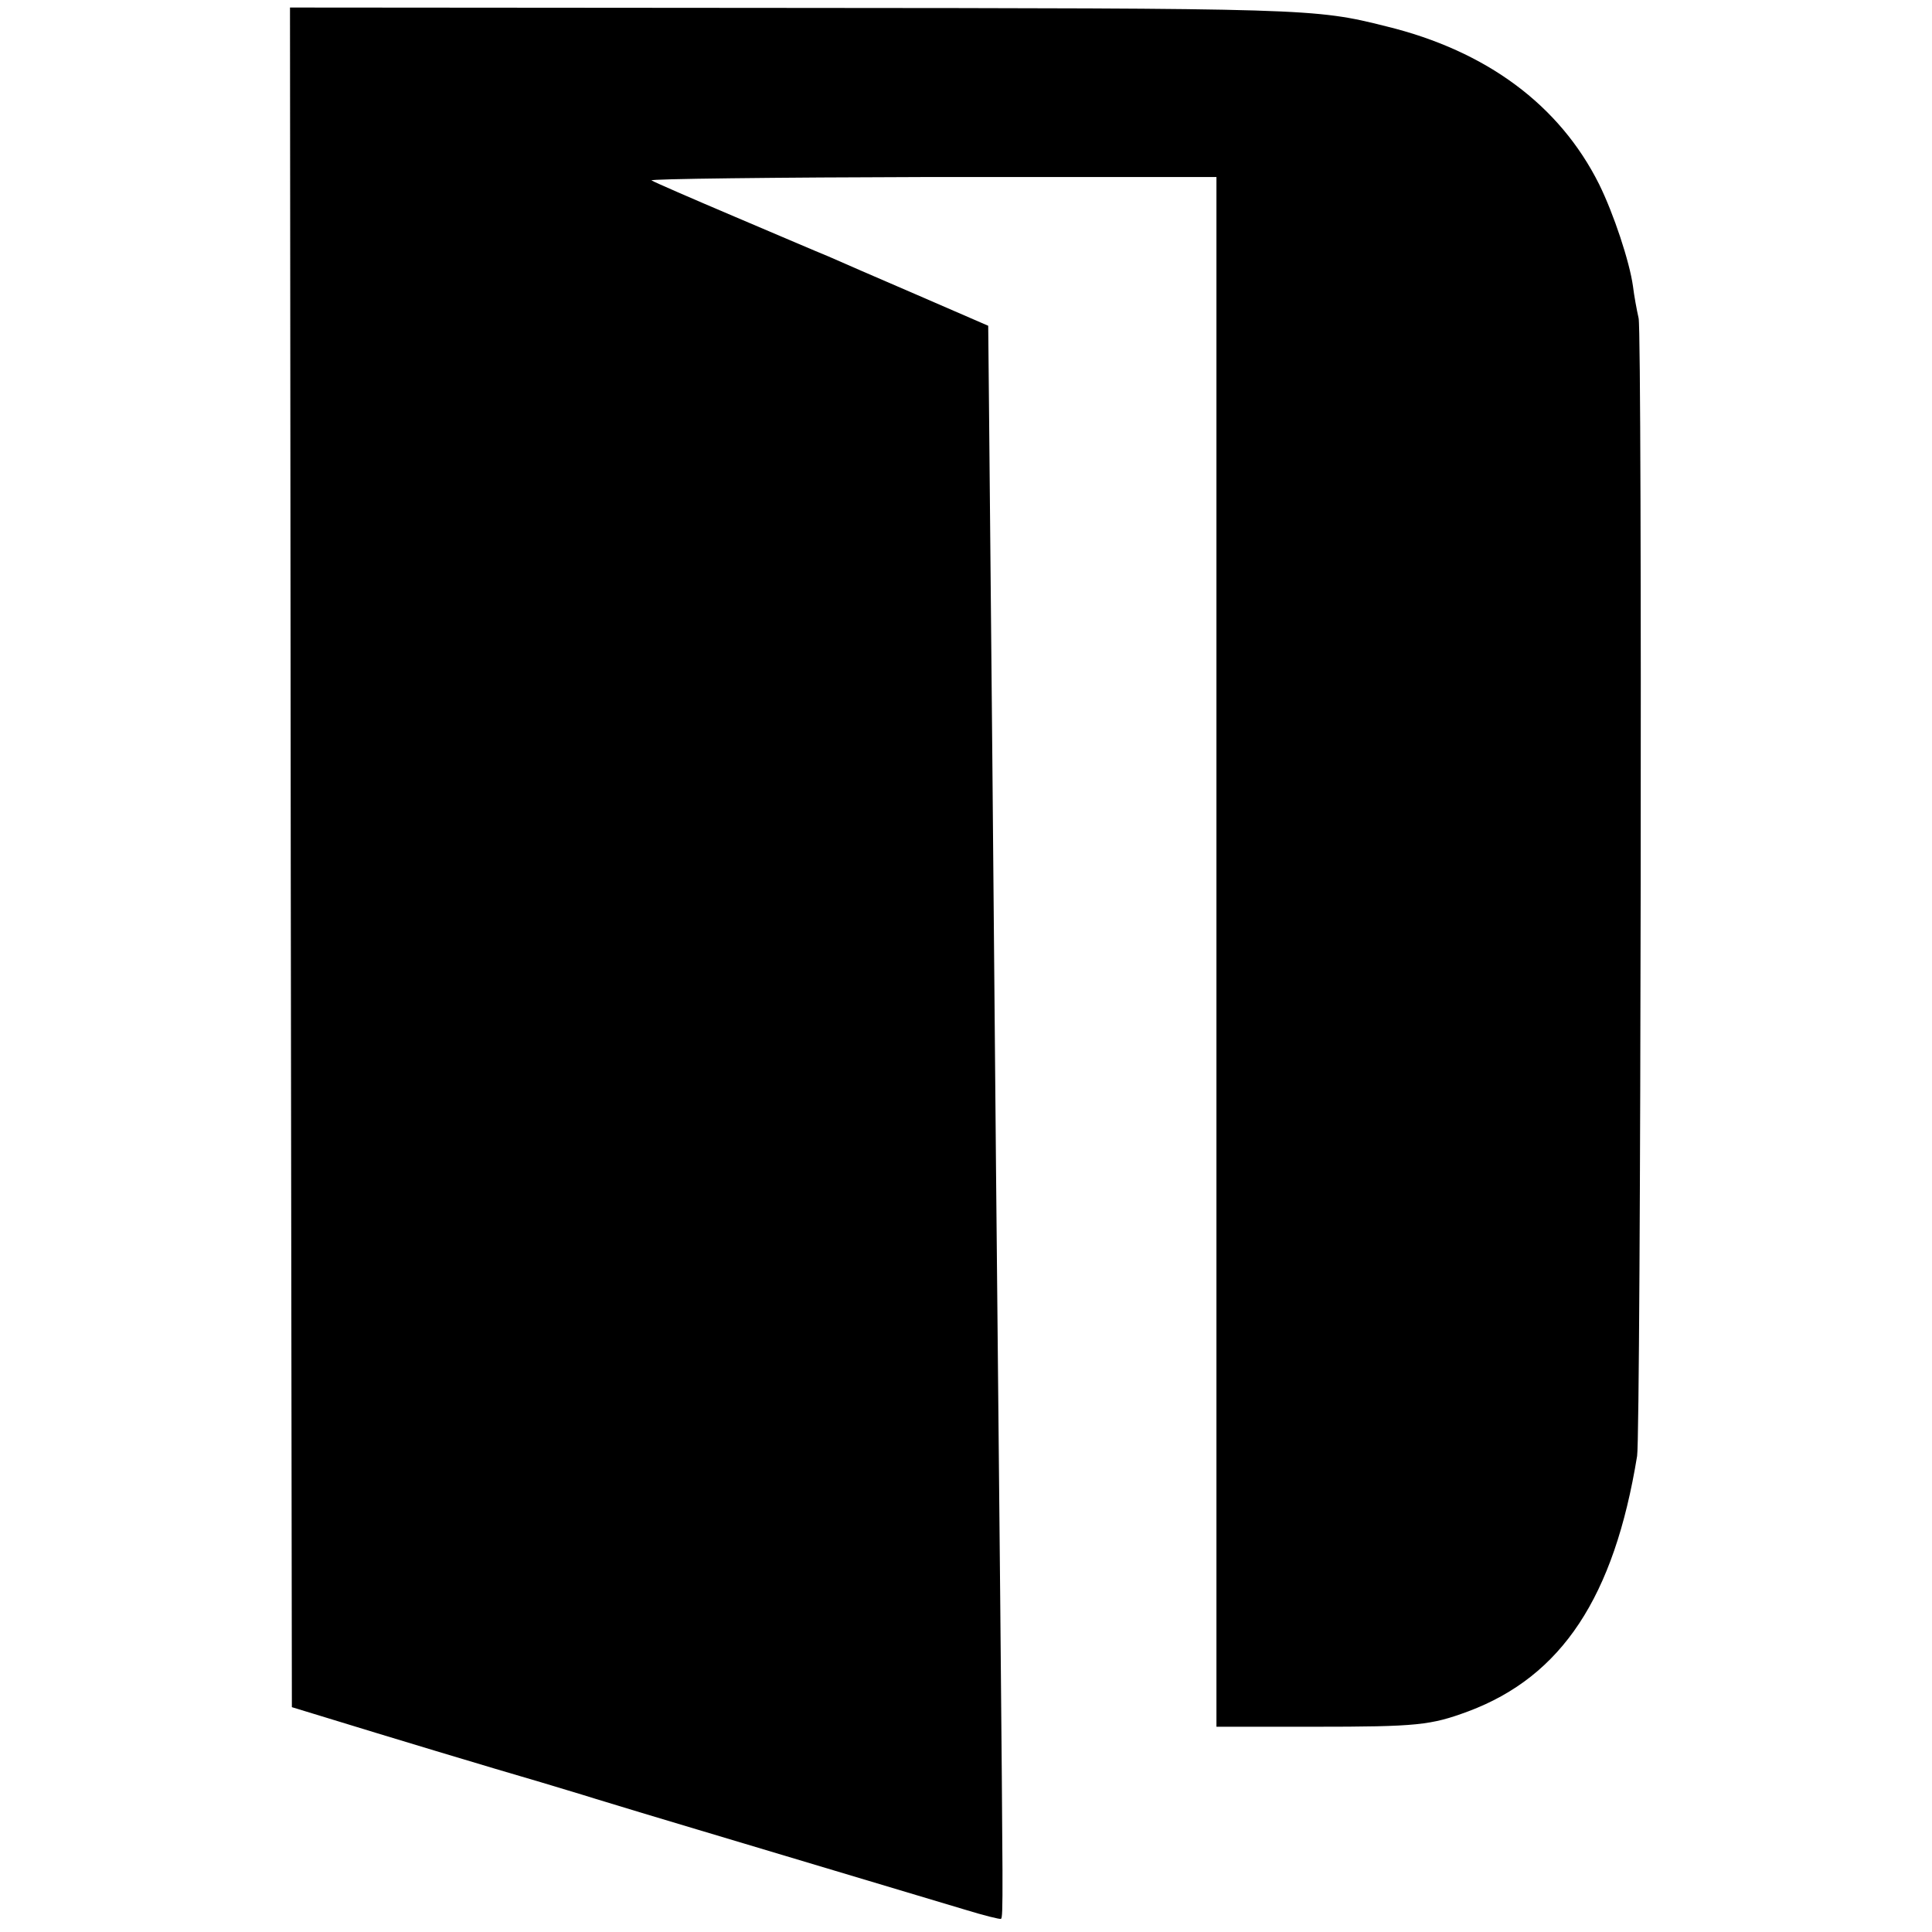
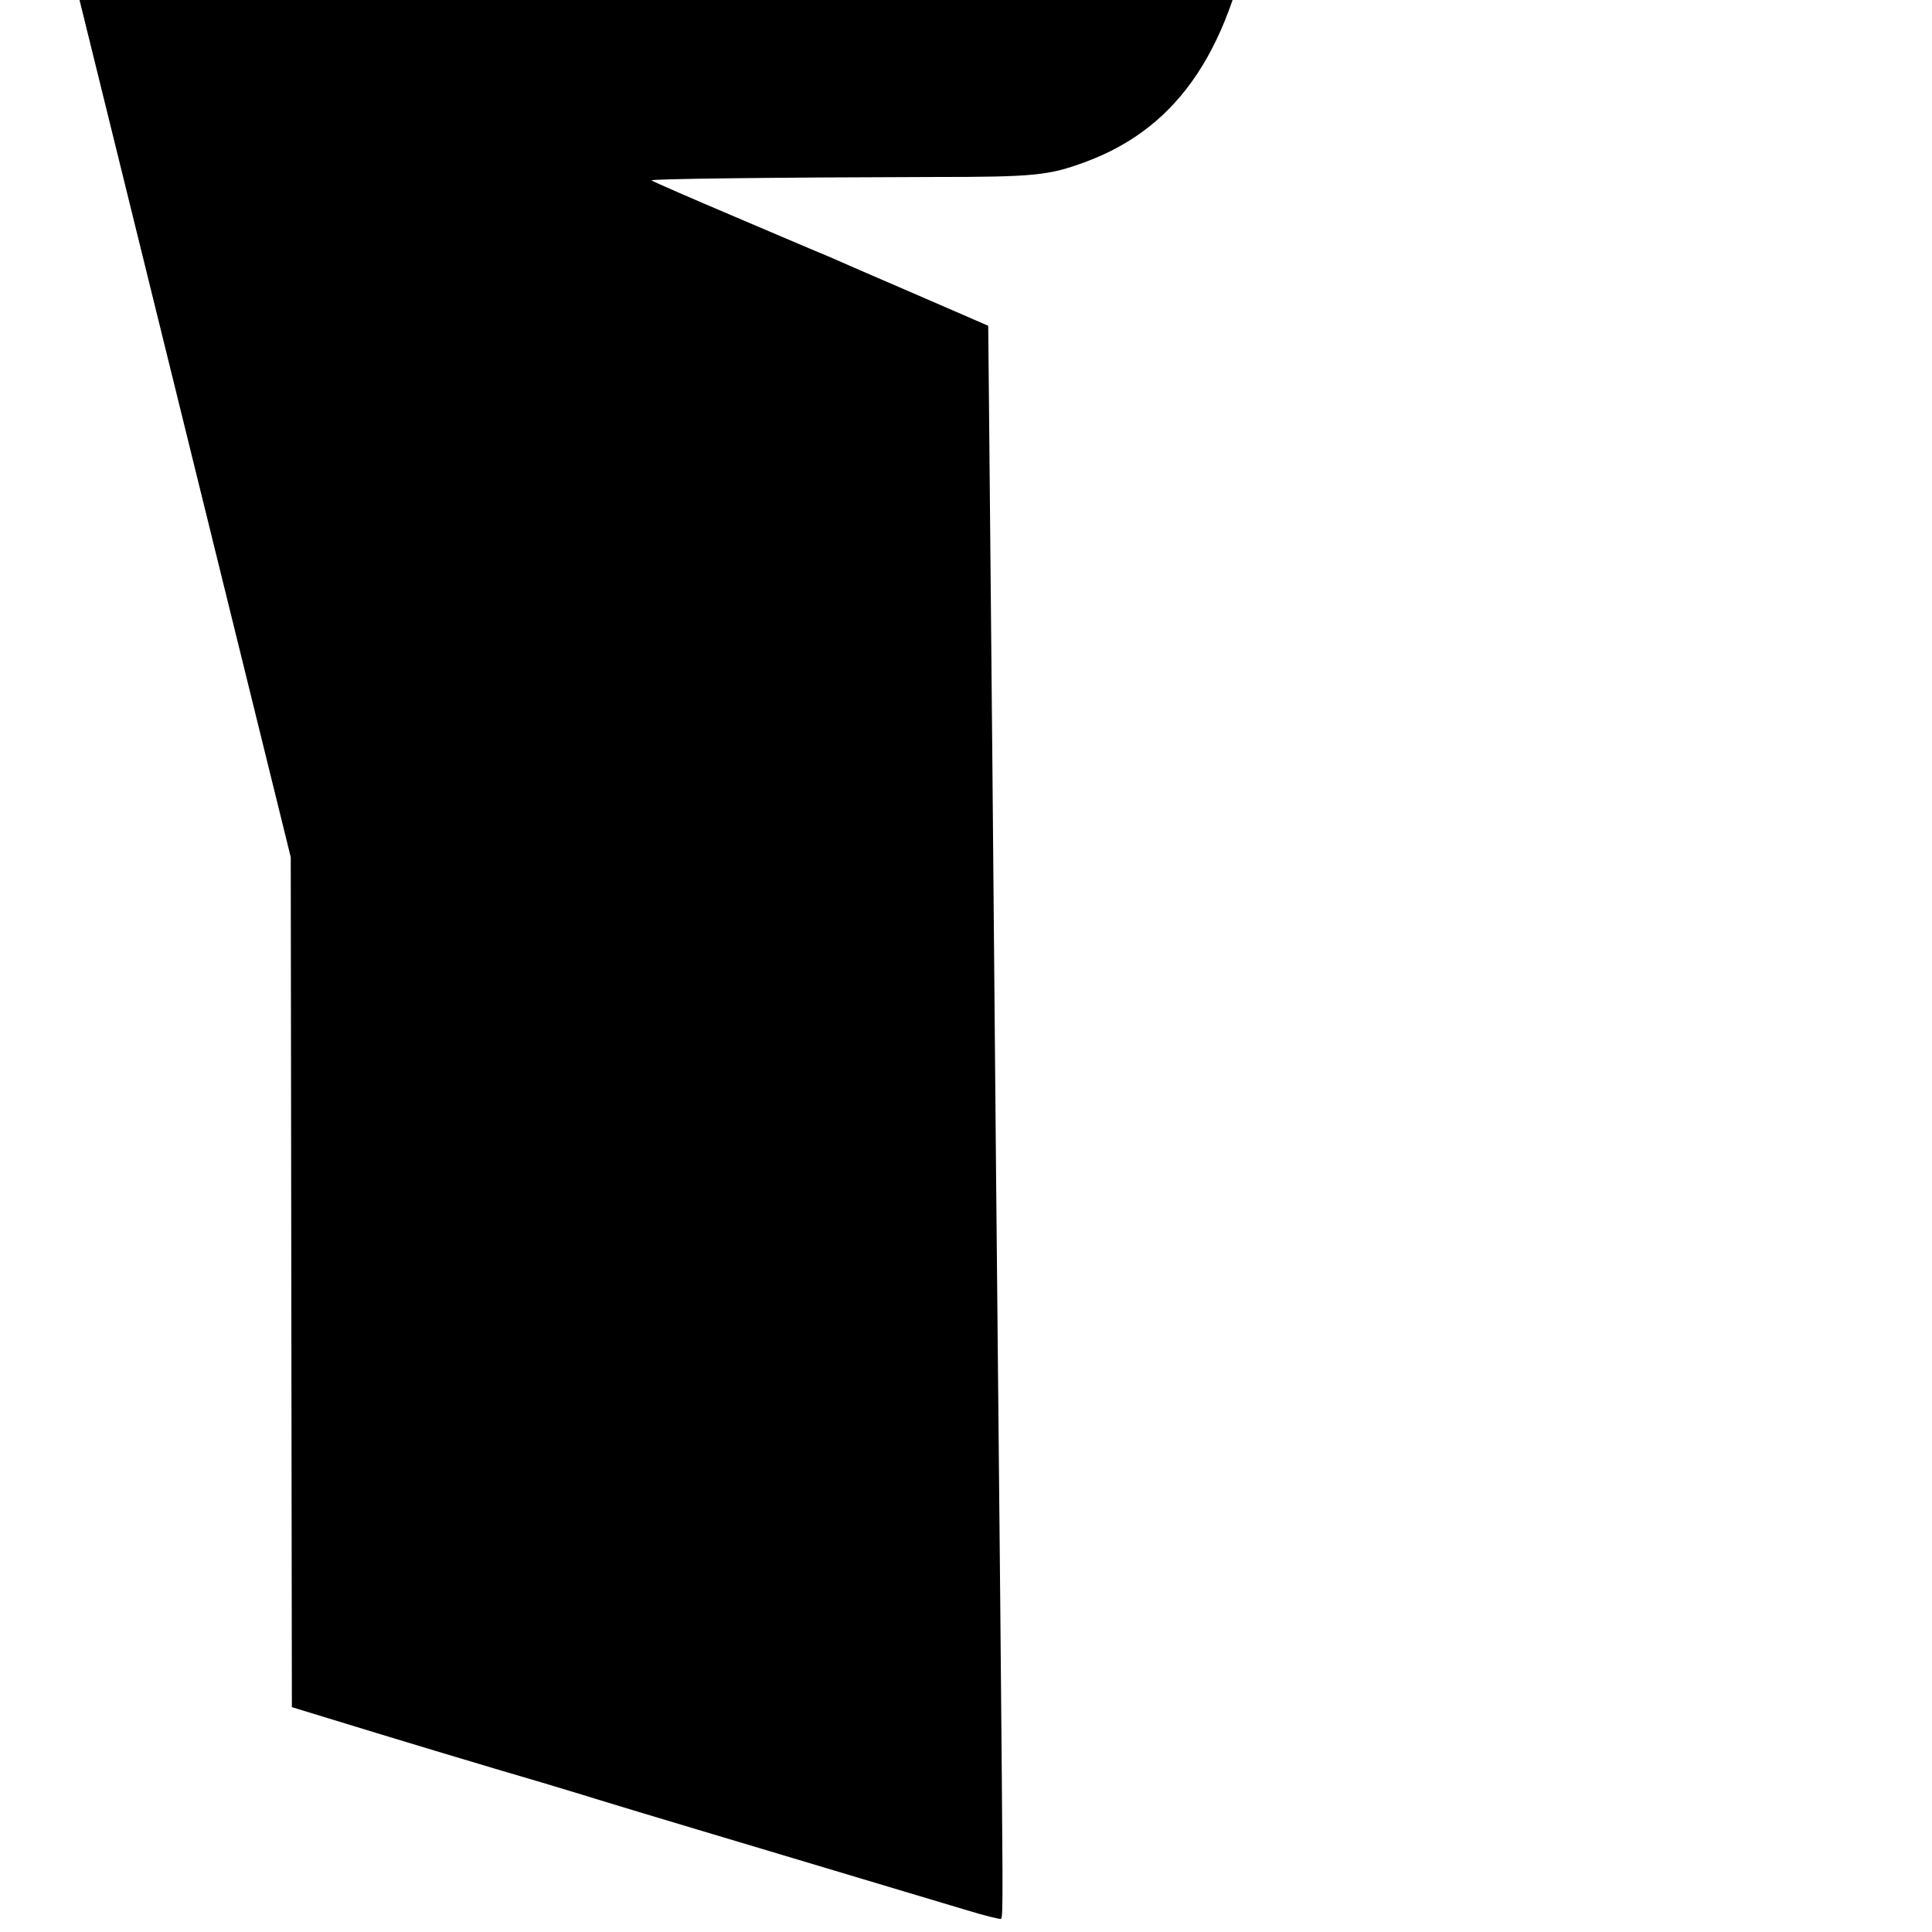
<svg xmlns="http://www.w3.org/2000/svg" version="1.0" width="513pt" height="513pt" viewBox="0 0 513 513" preserveAspectRatio="xMidYMid meet">
  <g transform="translate(0,513) scale(0.1,-0.1)" fill="#000000" stroke="none">
-     <path d="M772 2854 l3 -2257 95 -29 c146 -45 434 -132 565 -170 39 -12 104 -31 145 -44 193 -59 203 -61 980 -294 52 -16 96 -27 98 -25 6 5 5 59 -2 835 -10 991 -13 1337 -21 2240 -4 410 -8 837 -9 950 l-2 205 -189 82 c-105 45 -210 91 -235 102 -25 10 -137 58 -250 106 -113 48 -212 91 -220 96 -8 4 326 8 743 9 l757 0 0 -2057 0 -2058 257 0 c278 0 312 4 412 41 248 93 387 303 448 678 10 63 14 2975 4 3021 -5 22 -12 60 -15 85 -9 65 -51 192 -90 271 -105 210 -299 354 -565 419 -191 48 -206 48 -1599 49 l-1312 1 2 -2256z" />
+     <path d="M772 2854 l3 -2257 95 -29 c146 -45 434 -132 565 -170 39 -12 104 -31 145 -44 193 -59 203 -61 980 -294 52 -16 96 -27 98 -25 6 5 5 59 -2 835 -10 991 -13 1337 -21 2240 -4 410 -8 837 -9 950 l-2 205 -189 82 c-105 45 -210 91 -235 102 -25 10 -137 58 -250 106 -113 48 -212 91 -220 96 -8 4 326 8 743 9 c278 0 312 4 412 41 248 93 387 303 448 678 10 63 14 2975 4 3021 -5 22 -12 60 -15 85 -9 65 -51 192 -90 271 -105 210 -299 354 -565 419 -191 48 -206 48 -1599 49 l-1312 1 2 -2256z" />
  </g>
</svg>